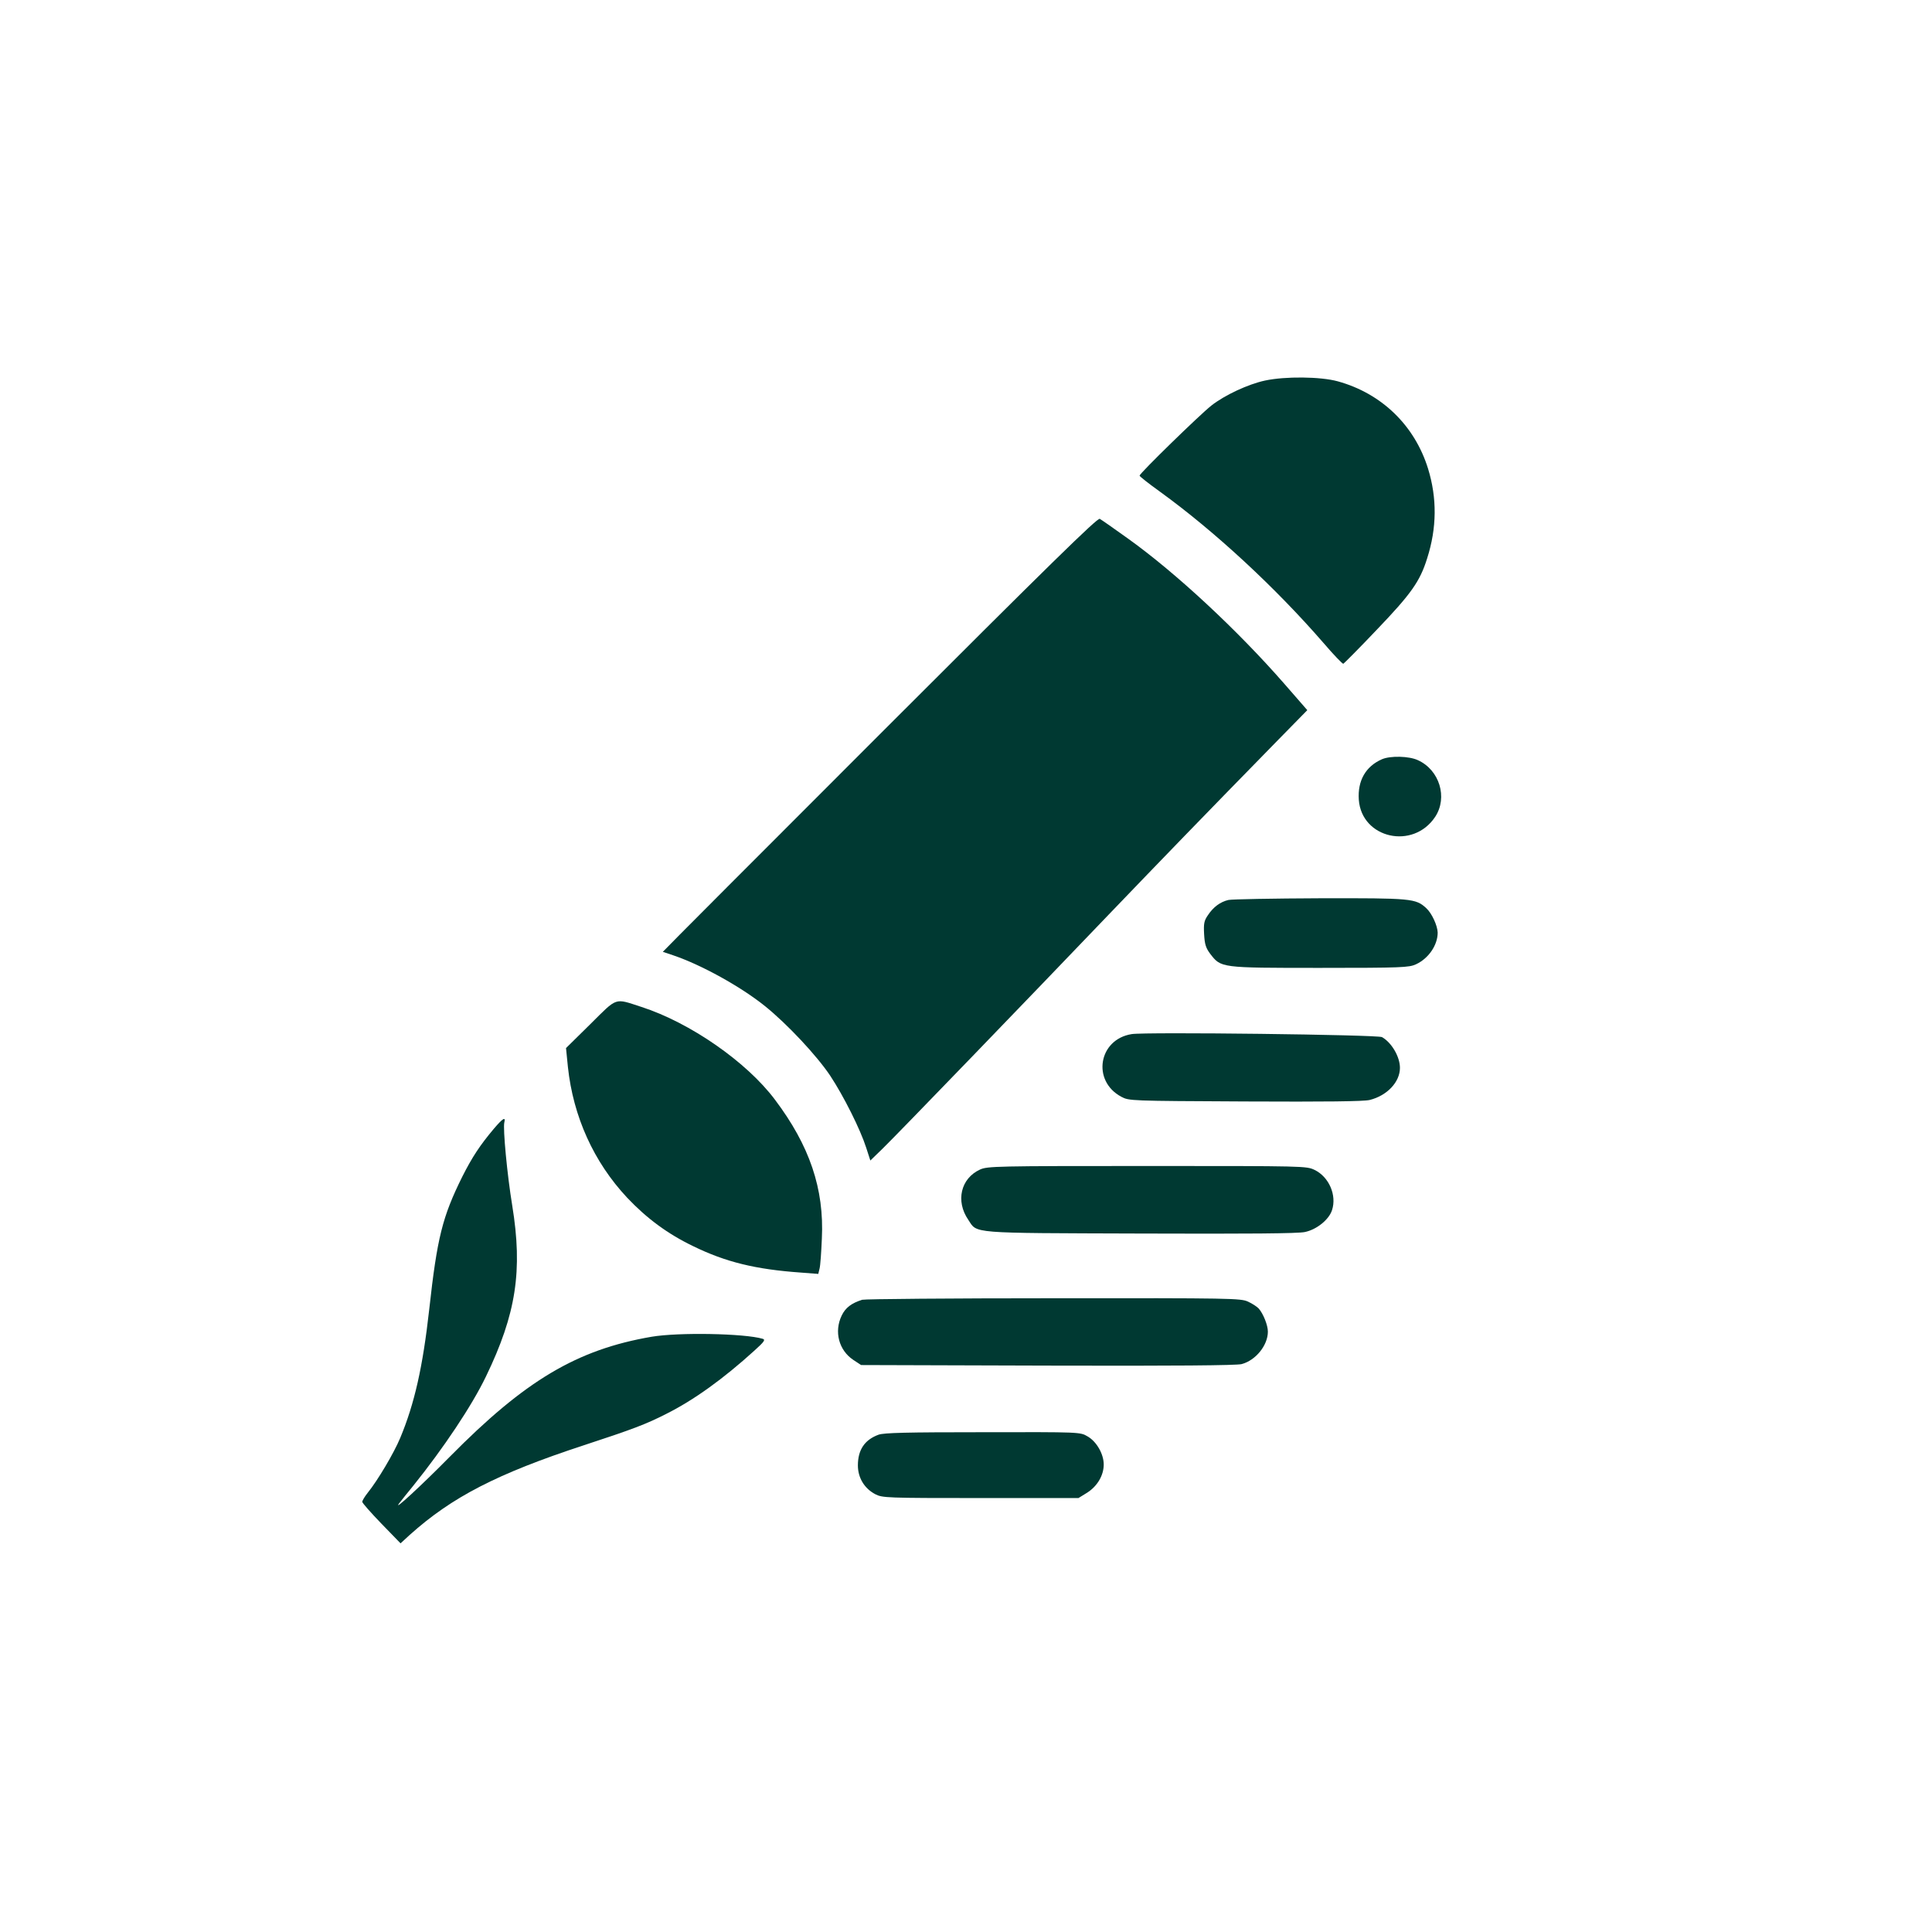
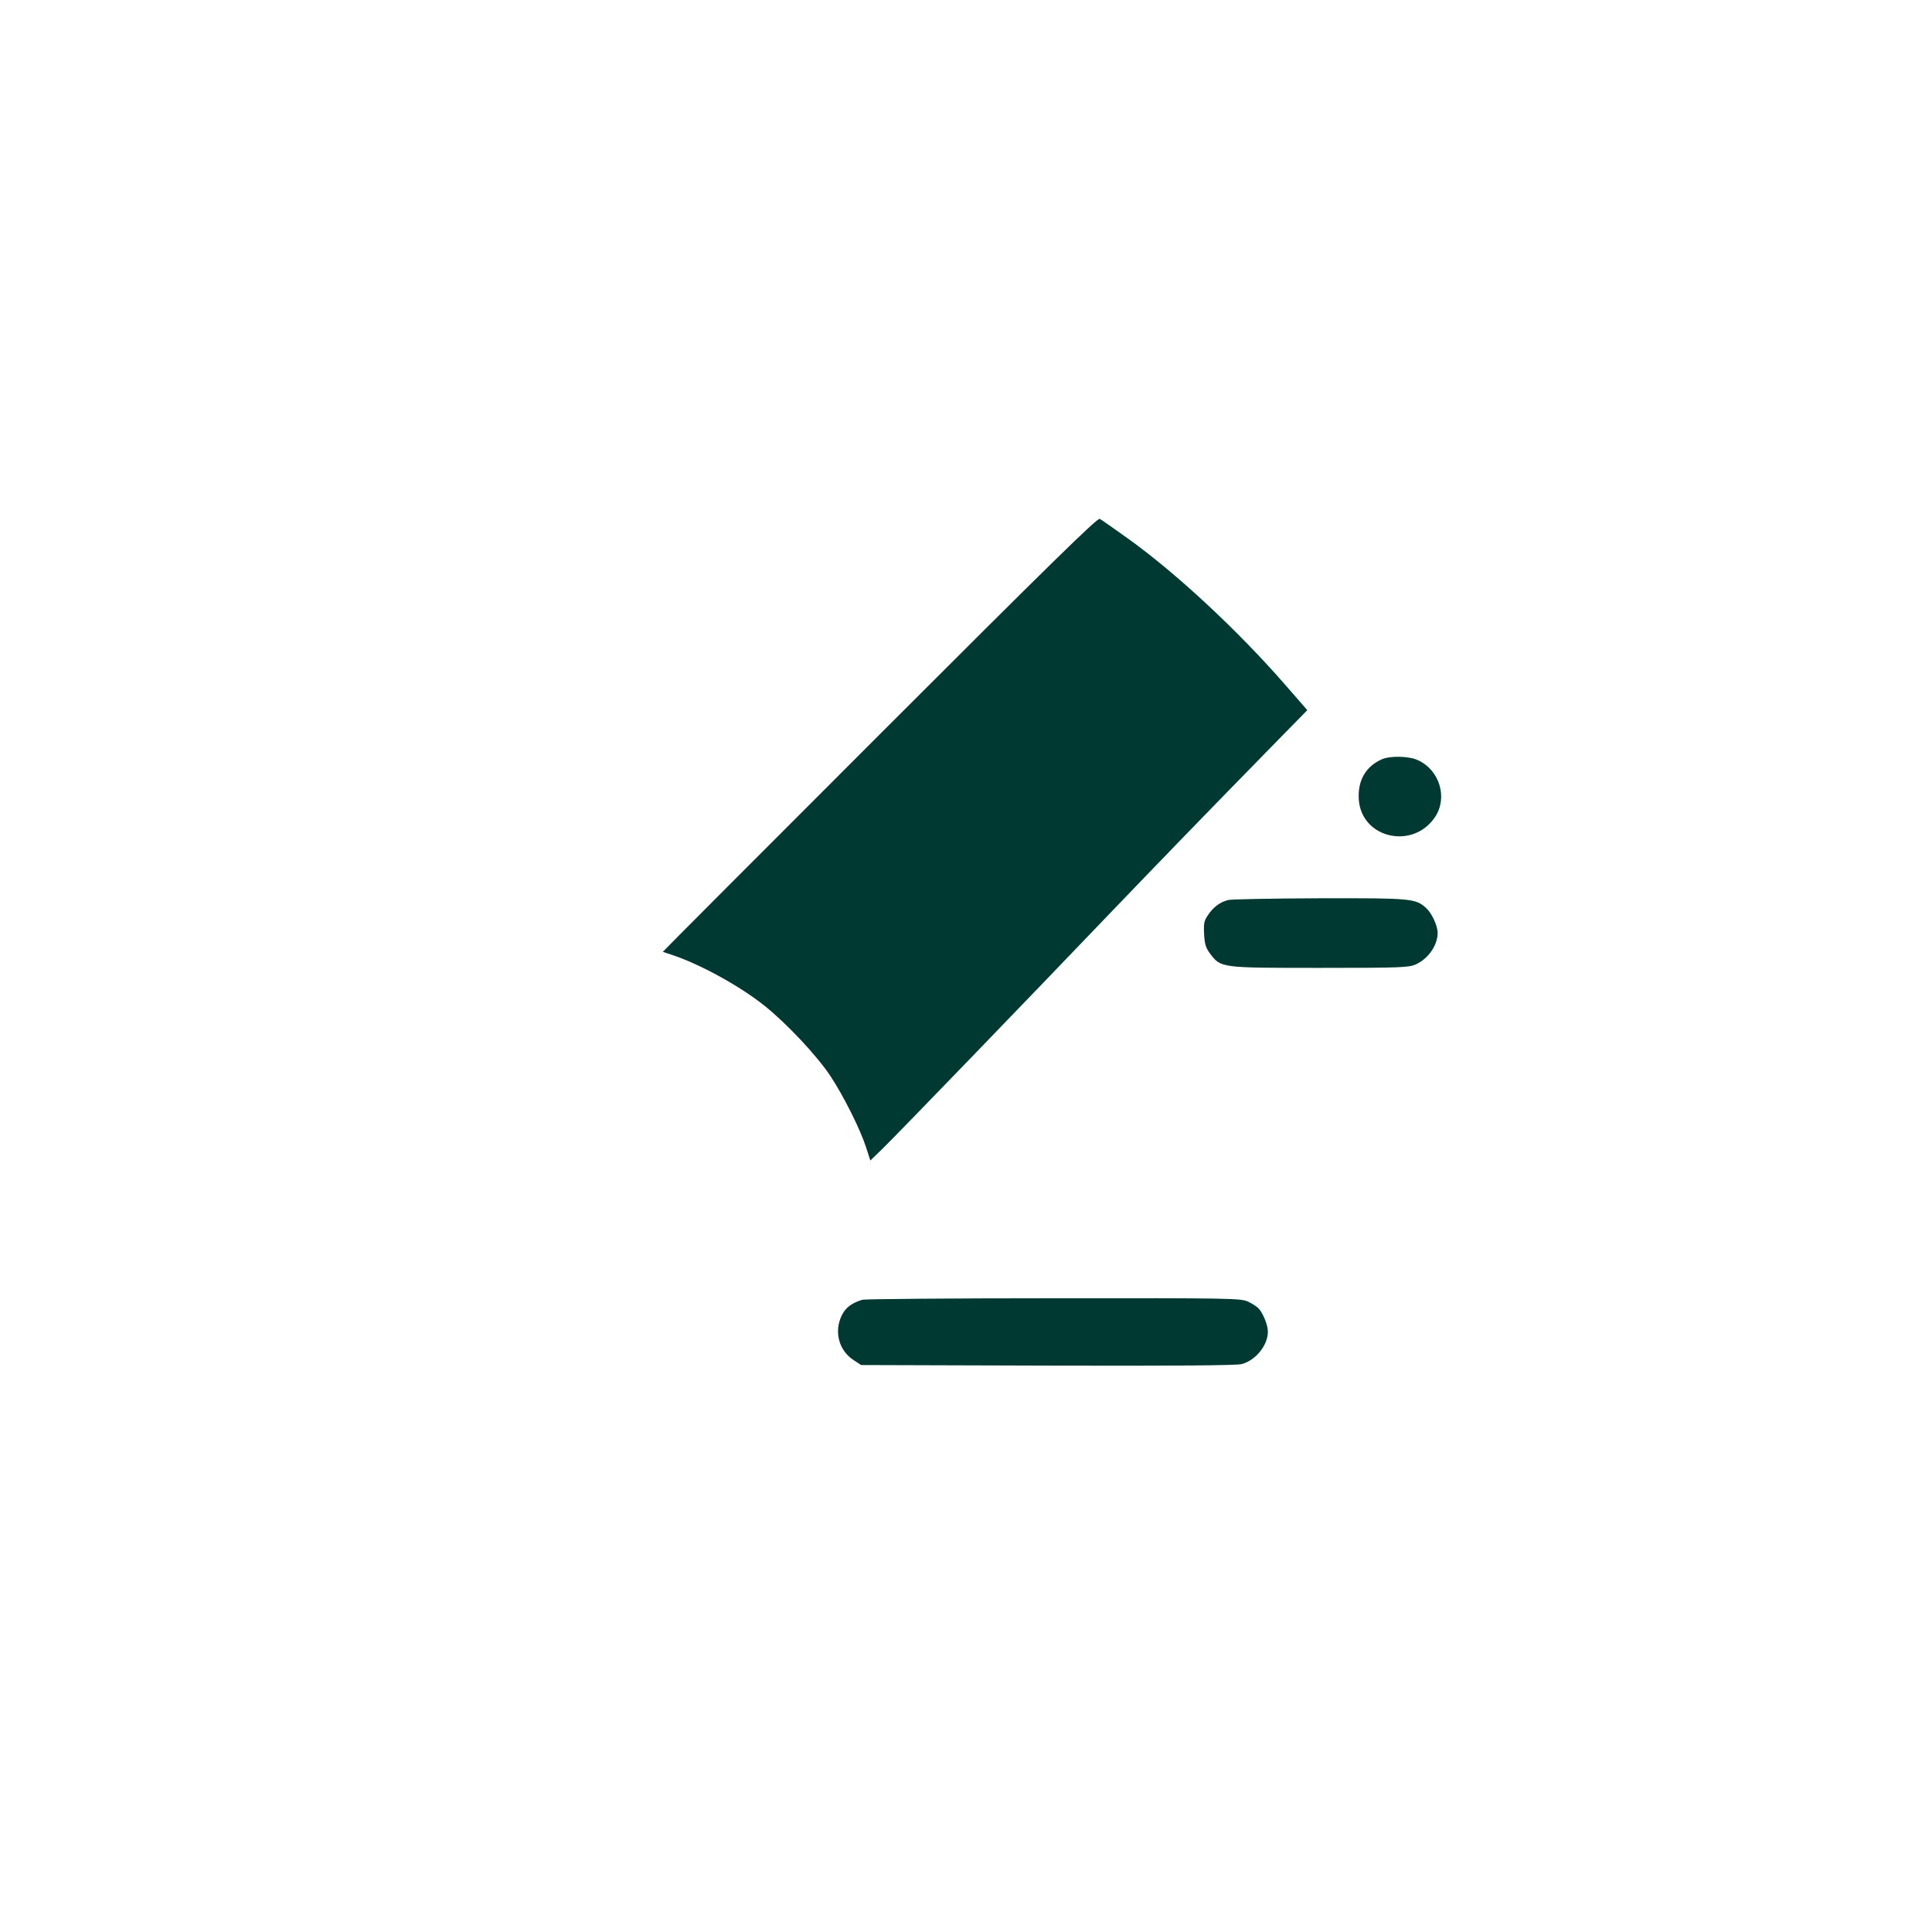
<svg xmlns="http://www.w3.org/2000/svg" version="1.0" width="1024pt" height="1024pt" viewBox="0 0 1024 1024" preserveAspectRatio="xMidYMid meet">
  <g transform="translate(0,1024) scale(0.1,-0.1)" fill="#003932" stroke="none">
-     <path d="M6705 8223 c-89 -19 -214 -77 -285 -133 -63 -50 -380 -359 -380 -371 0 -4 48 -42 108 -85 290 -210 612 -508 867 -802 53 -62 101 -112 105 -110 4 2 84 82 176 179 183 191 230 257 268 379 52 162 53 320 5 476 -71 229 -246 399 -479 463 -91 25 -277 27 -385 4z" />
    <path d="M4662 6347 c-633 -633 -1150 -1151 -1149 -1152 1 0 27 -9 57 -19 147 -50 356 -165 485 -269 118 -95 274 -262 345 -368 72 -109 160 -285 191 -382 l22 -68 65 63 c81 79 775 798 1197 1239 294 306 487 506 902 930 l152 155 -122 140 c-249 285 -573 586 -825 767 -75 54 -144 102 -153 107 -12 7 -266 -242 -1167 -1143z" />
    <path d="M7325 6216 c-87 -38 -130 -114 -123 -215 15 -205 288 -267 405 -90 67 102 23 248 -92 300 -47 22 -146 24 -190 5z" />
    <path d="M6511 5470 c-43 -10 -80 -37 -109 -81 -20 -29 -23 -44 -20 -100 3 -54 9 -73 32 -104 58 -75 52 -75 581 -75 436 0 473 2 510 19 67 31 115 102 115 168 -1 37 -31 103 -61 130 -56 51 -77 53 -563 52 -248 -1 -466 -5 -485 -9z" />
-     <path d="M3129 4812 l-129 -127 10 -100 c28 -263 137 -504 314 -693 104 -110 215 -192 350 -257 172 -84 330 -123 572 -140 l91 -7 7 29 c4 15 9 87 12 158 13 264 -65 493 -249 737 -150 200 -450 408 -707 491 -145 47 -125 54 -271 -91z" />
-     <path d="M5998 4759 c-176 -28 -212 -248 -55 -332 42 -22 43 -22 657 -25 426 -2 629 0 660 8 92 23 160 95 160 170 0 59 -44 134 -95 163 -21 13 -1258 28 -1327 16z" />
-     <path d="M2618 4258 c-74 -88 -115 -150 -168 -255 -105 -212 -133 -322 -175 -703 -34 -305 -78 -500 -154 -682 -33 -79 -118 -223 -172 -290 -16 -20 -29 -42 -29 -48 0 -6 46 -58 101 -115 l102 -105 49 45 c223 200 462 324 923 475 259 85 328 111 436 166 146 73 303 186 468 336 51 46 59 57 44 62 -98 29 -447 35 -589 11 -396 -68 -670 -231 -1069 -635 -156 -158 -304 -294 -270 -249 11 15 45 57 76 95 160 199 310 423 385 579 160 331 195 561 139 905 -27 164 -50 409 -42 441 8 32 -8 22 -55 -33z" />
-     <path d="M5194 4041 c-102 -47 -130 -167 -62 -266 49 -74 -1 -70 913 -73 572 -2 835 0 871 8 63 13 128 66 144 116 26 79 -16 176 -92 213 -44 21 -48 21 -889 21 -800 0 -846 -1 -885 -19z" />
+     <path d="M5998 4759 z" />
    <path d="M4570 3351 c-57 -18 -89 -42 -109 -84 -41 -85 -15 -184 62 -235 l41 -27 988 -3 c675 -2 1002 1 1029 8 75 20 139 100 139 172 0 34 -24 94 -48 122 -9 10 -35 27 -57 37 -38 18 -90 19 -1030 18 -544 0 -1001 -4 -1015 -8z" />
-     <path d="M4657 2636 c-74 -27 -110 -80 -110 -163 0 -66 35 -123 93 -153 38 -19 57 -20 558 -20 l518 0 47 29 c54 35 87 92 87 149 0 55 -38 122 -86 149 -39 23 -39 23 -554 22 -408 0 -523 -3 -553 -13z" />
  </g>
</svg>